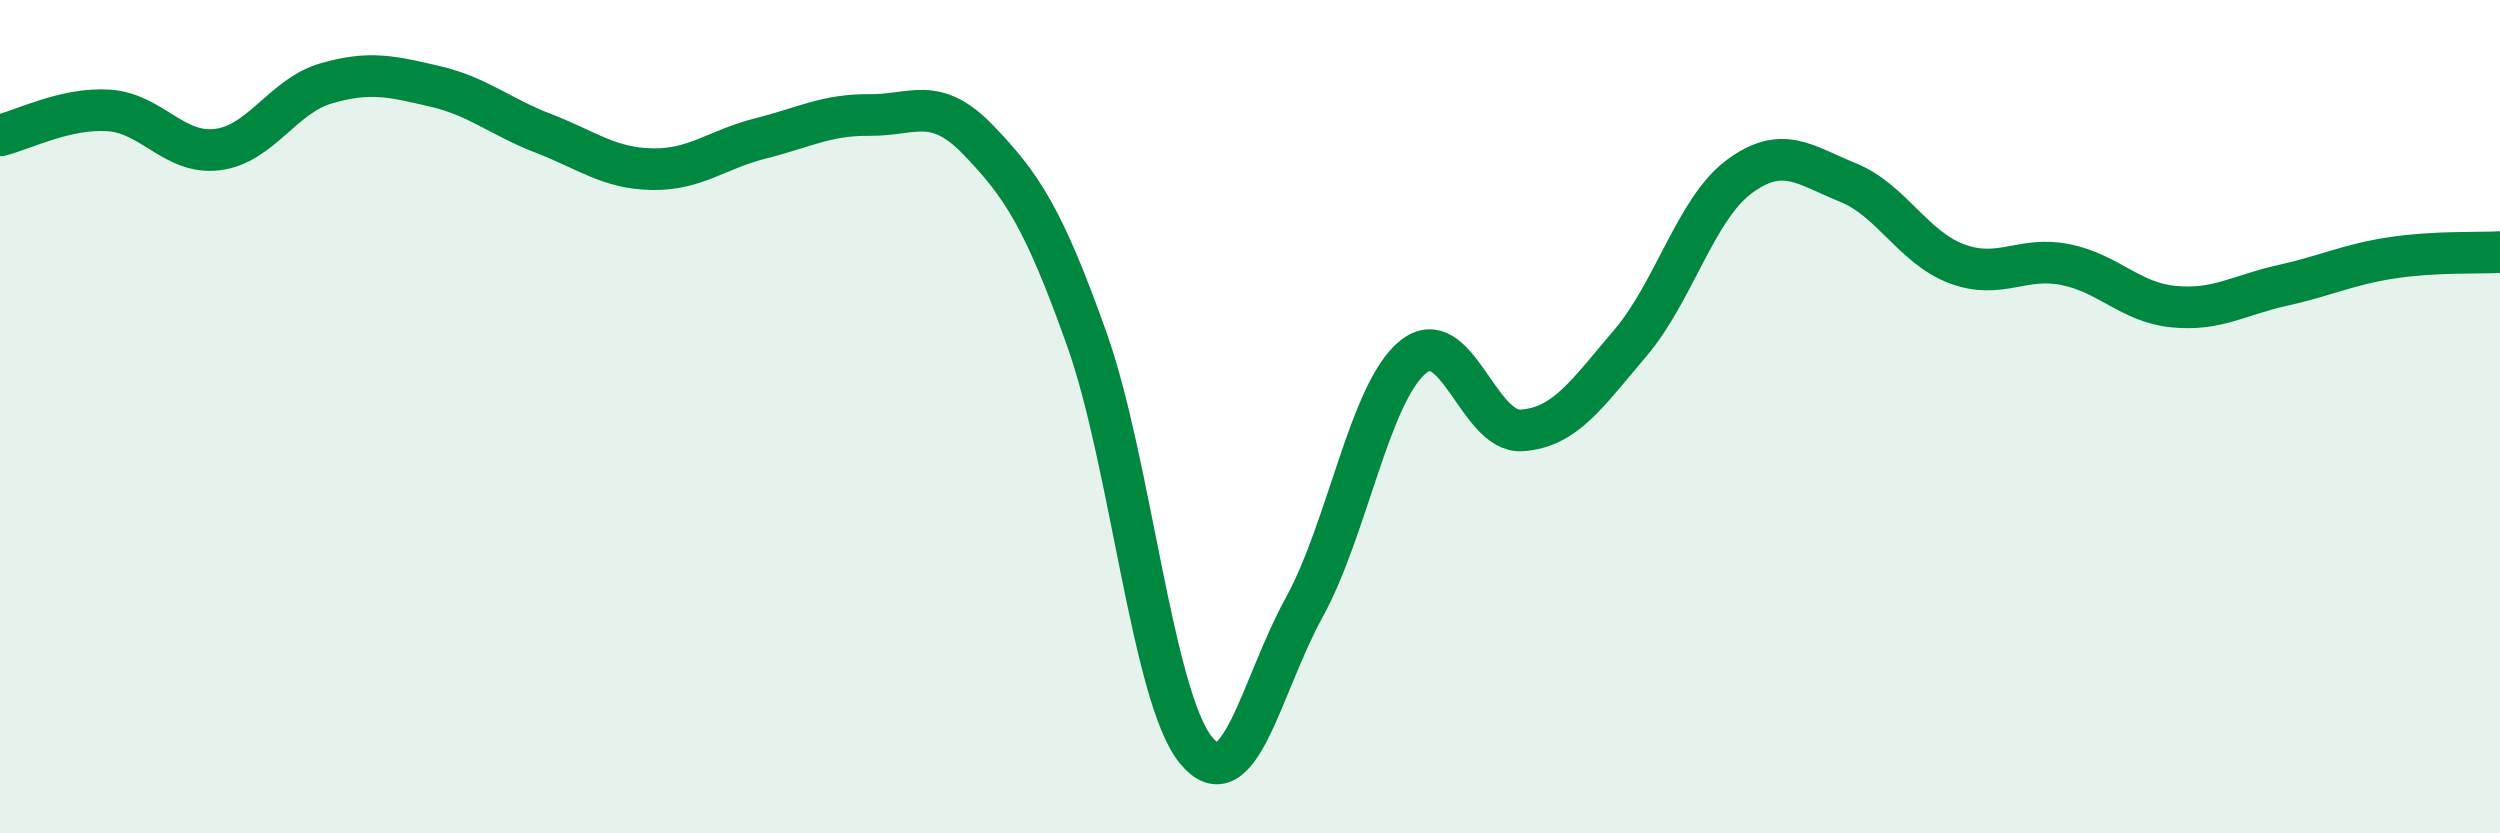
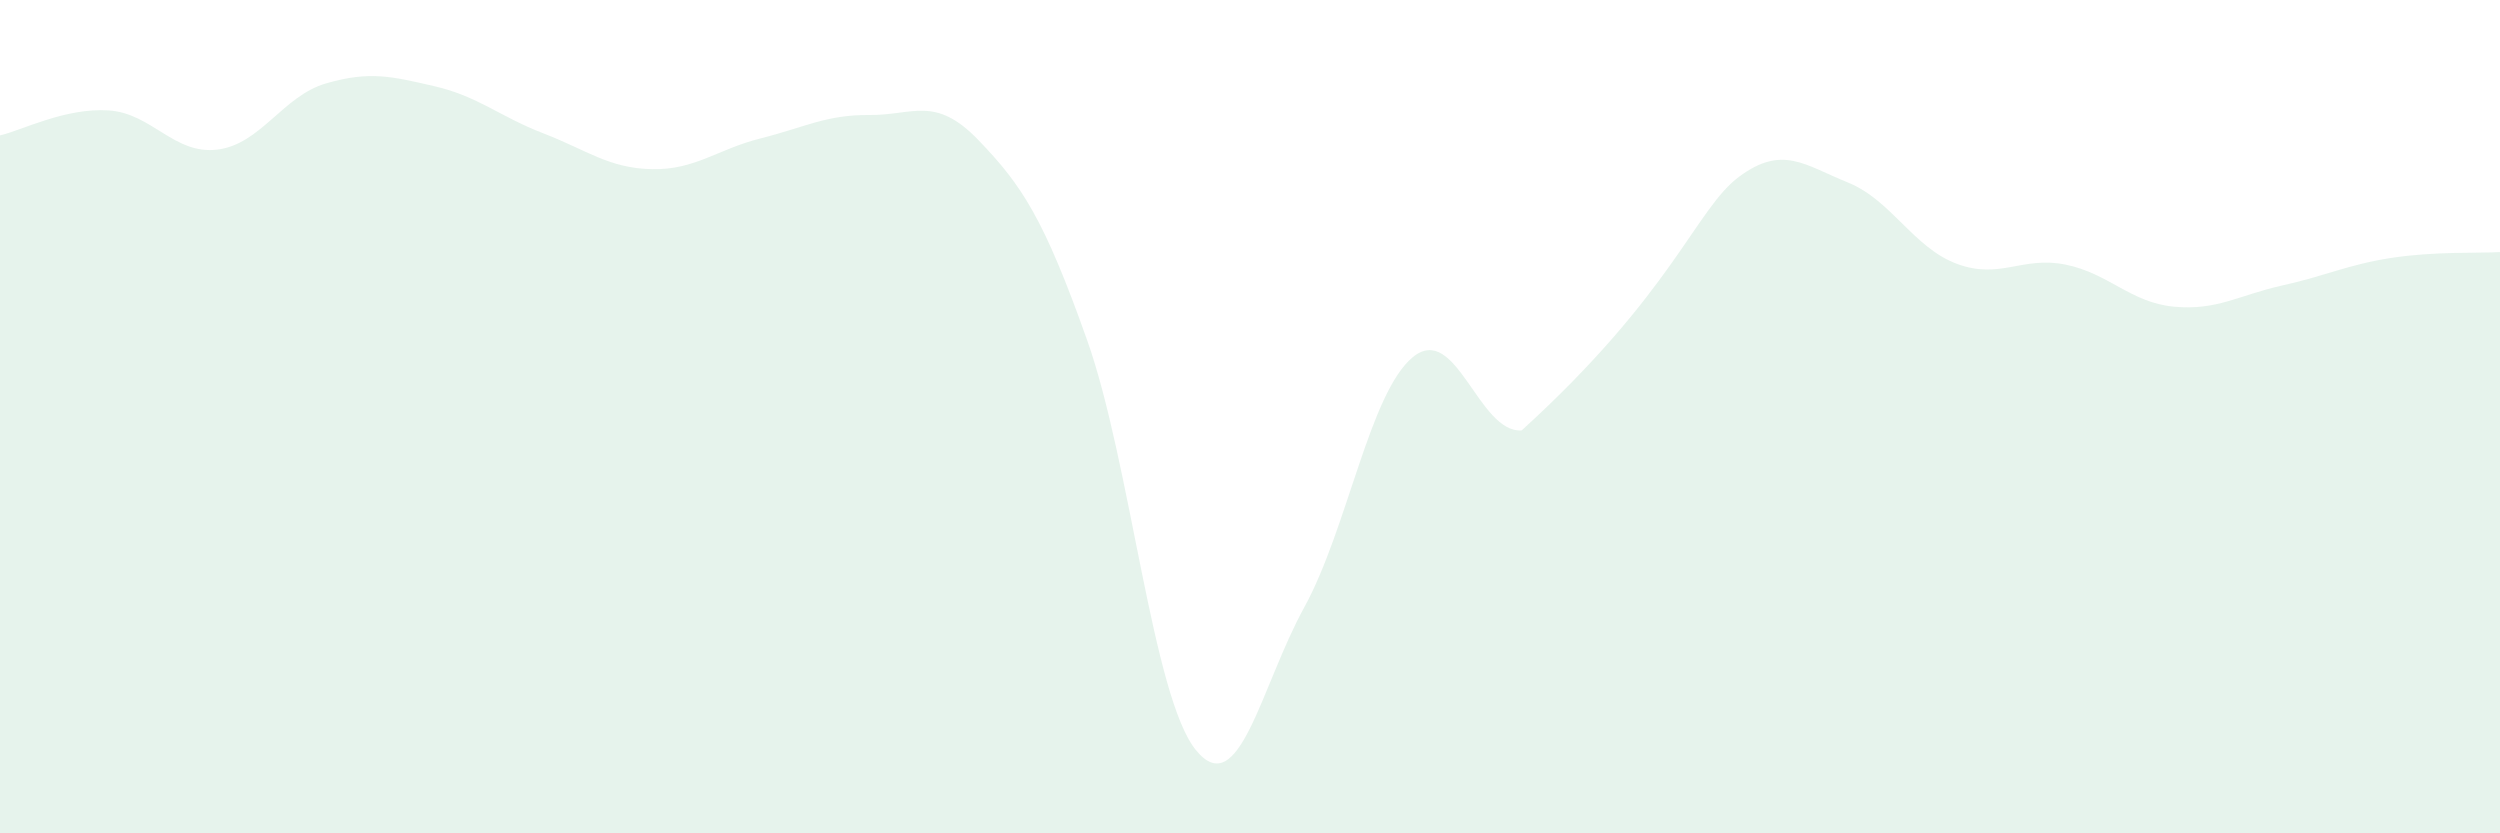
<svg xmlns="http://www.w3.org/2000/svg" width="60" height="20" viewBox="0 0 60 20">
-   <path d="M 0,3.25 C 0.52,3.13 1.57,2.58 2.61,2.65 C 3.65,2.72 4.18,3.72 5.22,3.59 C 6.26,3.46 6.79,2.3 7.83,2 C 8.87,1.7 9.39,1.83 10.43,2.07 C 11.47,2.31 12,2.8 13.04,3.2 C 14.08,3.6 14.61,4.04 15.65,4.06 C 16.69,4.08 17.22,3.58 18.26,3.32 C 19.3,3.06 19.83,2.75 20.87,2.76 C 21.91,2.77 22.44,2.28 23.48,3.36 C 24.52,4.44 25.05,5.23 26.09,8.16 C 27.13,11.09 27.66,16.72 28.7,18 C 29.74,19.28 30.26,16.47 31.3,14.58 C 32.34,12.69 32.87,9.42 33.91,8.57 C 34.95,7.72 35.48,10.4 36.52,10.33 C 37.56,10.26 38.09,9.45 39.13,8.23 C 40.17,7.01 40.7,5.01 41.74,4.24 C 42.78,3.47 43.31,3.96 44.35,4.38 C 45.39,4.8 45.92,5.94 46.96,6.33 C 48,6.72 48.53,6.14 49.57,6.35 C 50.61,6.56 51.13,7.26 52.17,7.36 C 53.21,7.46 53.74,7.08 54.78,6.85 C 55.82,6.62 56.35,6.35 57.39,6.19 C 58.43,6.03 59.48,6.08 60,6.05L60 20L0 20Z" fill="#008740" opacity="0.1" stroke-linecap="round" stroke-linejoin="round" />
-   <path d="M 0,3.25 C 0.52,3.13 1.57,2.58 2.61,2.65 C 3.65,2.72 4.18,3.72 5.22,3.59 C 6.26,3.46 6.79,2.3 7.83,2 C 8.87,1.7 9.39,1.83 10.43,2.07 C 11.47,2.31 12,2.8 13.04,3.2 C 14.08,3.6 14.61,4.04 15.65,4.06 C 16.69,4.08 17.22,3.58 18.26,3.32 C 19.3,3.06 19.83,2.75 20.87,2.76 C 21.91,2.77 22.44,2.28 23.48,3.36 C 24.52,4.44 25.05,5.23 26.09,8.16 C 27.13,11.09 27.66,16.72 28.7,18 C 29.74,19.28 30.26,16.47 31.3,14.58 C 32.34,12.69 32.87,9.42 33.91,8.57 C 34.95,7.72 35.48,10.4 36.52,10.33 C 37.56,10.26 38.09,9.45 39.13,8.23 C 40.17,7.01 40.7,5.01 41.74,4.24 C 42.78,3.47 43.31,3.96 44.35,4.38 C 45.39,4.8 45.92,5.94 46.96,6.33 C 48,6.72 48.53,6.14 49.57,6.35 C 50.61,6.56 51.13,7.26 52.17,7.36 C 53.21,7.46 53.74,7.08 54.78,6.85 C 55.82,6.62 56.35,6.35 57.39,6.19 C 58.43,6.03 59.48,6.08 60,6.05" stroke="#008740" stroke-width="1" fill="none" stroke-linecap="round" stroke-linejoin="round" />
+   <path d="M 0,3.25 C 0.52,3.13 1.57,2.58 2.61,2.65 C 3.65,2.72 4.18,3.72 5.22,3.59 C 6.26,3.46 6.79,2.3 7.83,2 C 8.87,1.7 9.39,1.83 10.43,2.07 C 11.47,2.31 12,2.8 13.04,3.2 C 14.08,3.6 14.61,4.04 15.65,4.06 C 16.69,4.08 17.22,3.58 18.26,3.32 C 19.3,3.06 19.83,2.75 20.87,2.76 C 21.91,2.77 22.44,2.28 23.48,3.36 C 24.52,4.44 25.05,5.23 26.09,8.16 C 27.13,11.09 27.66,16.72 28.7,18 C 29.74,19.28 30.26,16.47 31.3,14.58 C 32.34,12.69 32.87,9.42 33.91,8.57 C 34.95,7.72 35.48,10.4 36.52,10.33 C 40.17,7.01 40.7,5.01 41.74,4.24 C 42.78,3.47 43.31,3.96 44.35,4.38 C 45.39,4.8 45.92,5.94 46.96,6.33 C 48,6.72 48.53,6.14 49.57,6.35 C 50.61,6.56 51.13,7.26 52.17,7.36 C 53.21,7.46 53.74,7.08 54.78,6.85 C 55.82,6.62 56.35,6.35 57.39,6.19 C 58.43,6.03 59.48,6.08 60,6.05L60 20L0 20Z" fill="#008740" opacity="0.1" stroke-linecap="round" stroke-linejoin="round" />
</svg>